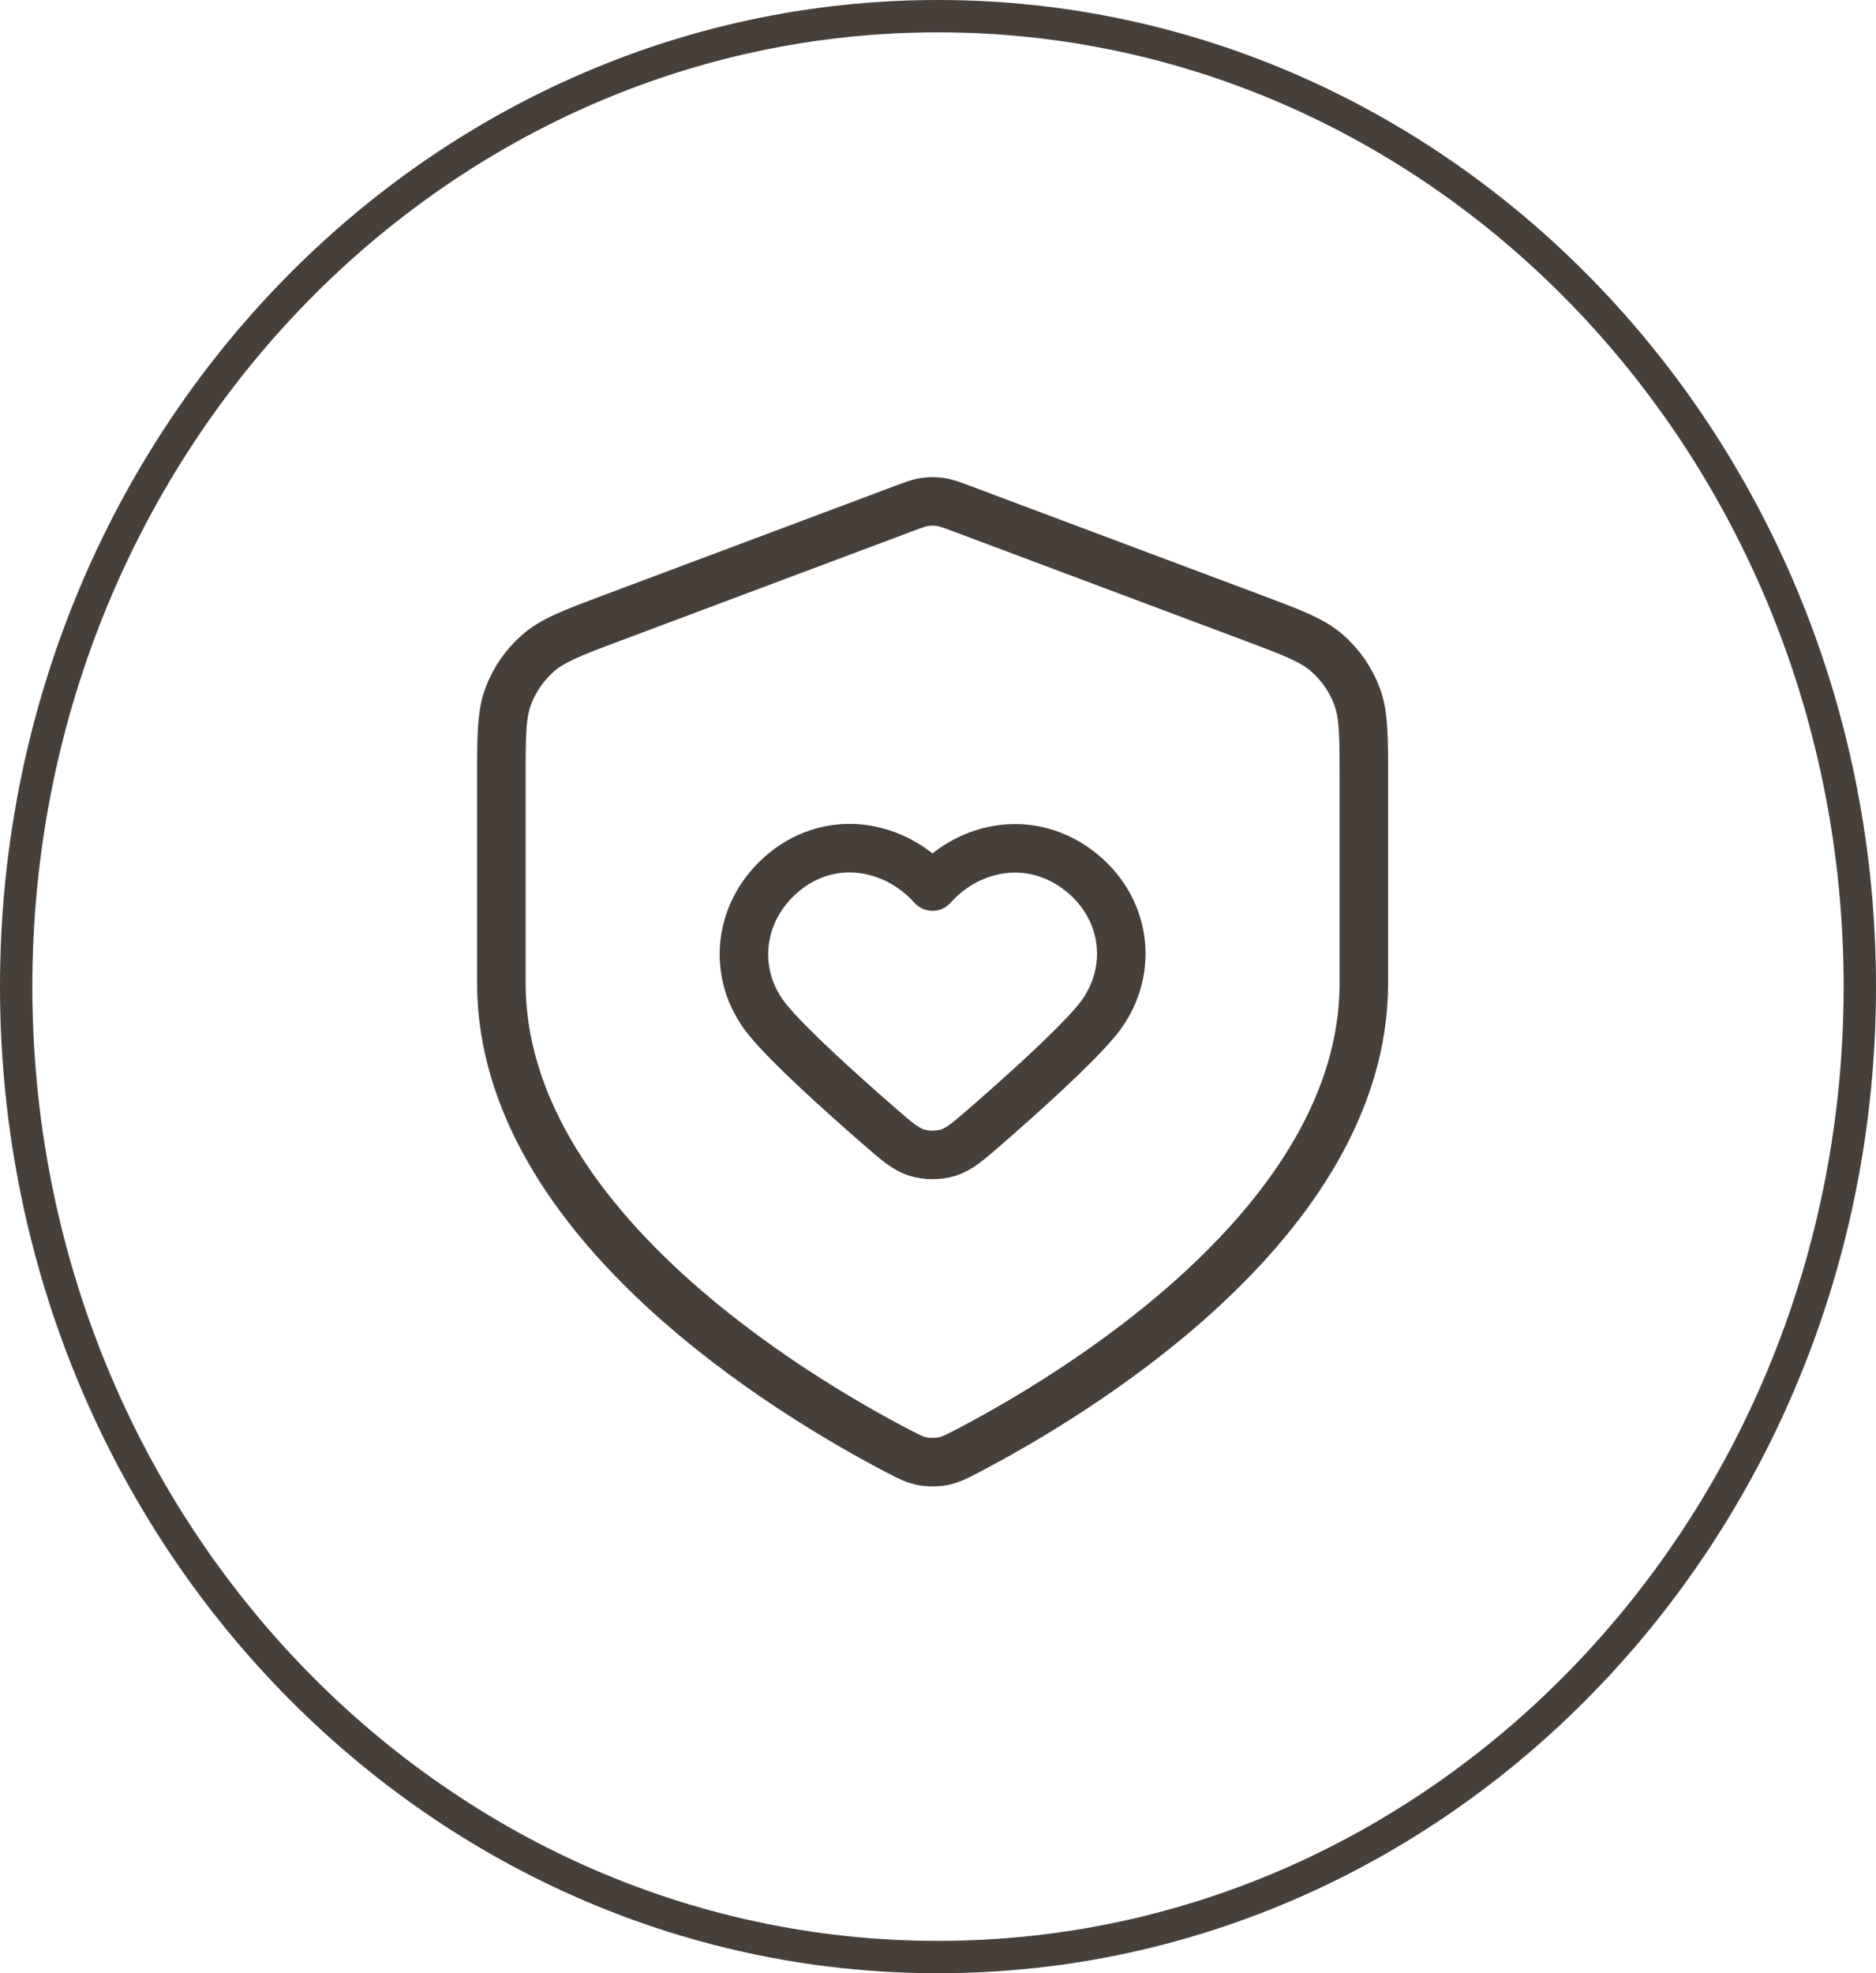
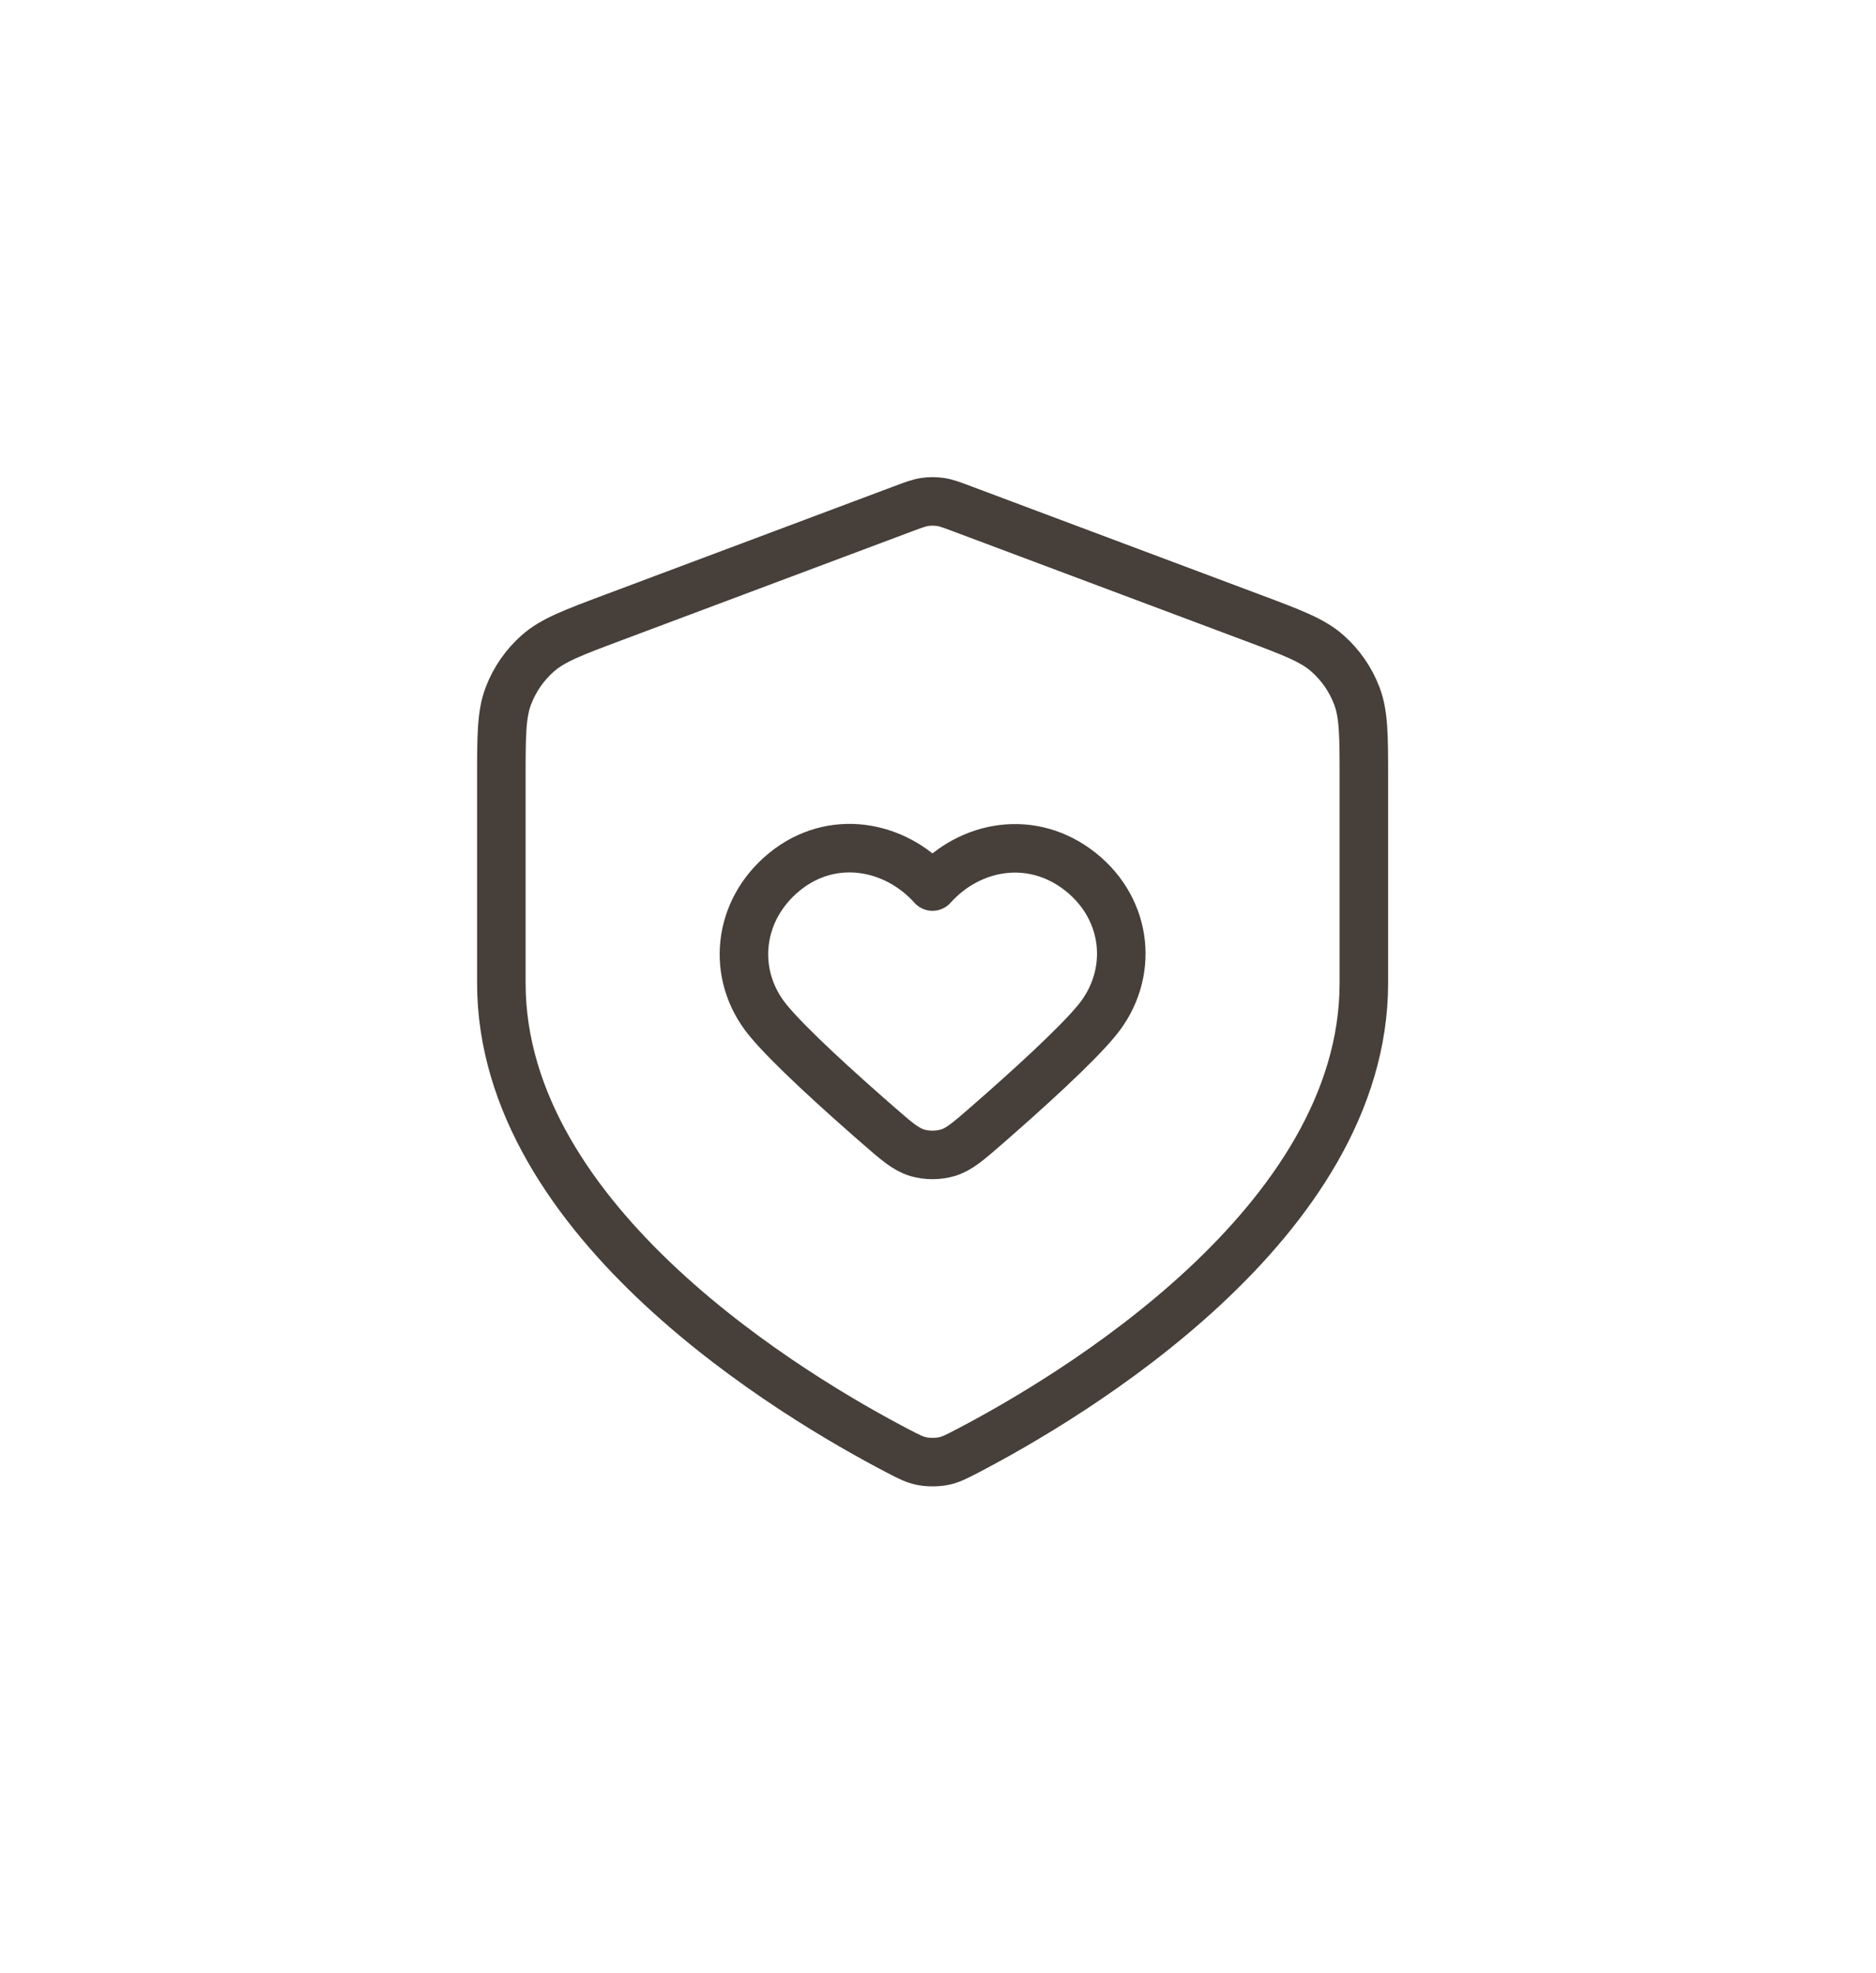
<svg xmlns="http://www.w3.org/2000/svg" width="116" height="122" viewBox="0 0 116 122" fill="none">
-   <path d="M115 61C115 94.185 89.433 121 58 121C26.567 121 1 94.185 1 61C1 27.815 26.567 1 58 1C89.433 1 115 27.815 115 61Z" stroke="#463F3A" stroke-width="2" />
  <path fill-rule="evenodd" clip-rule="evenodd" d="M57.659 54.813C55.326 52.216 51.436 51.517 48.514 53.895C45.591 56.274 45.18 60.25 47.475 63.063C48.771 64.651 51.849 67.434 54.285 69.558C55.44 70.565 56.017 71.068 56.716 71.274C57.311 71.45 58.006 71.45 58.602 71.274C59.3 71.068 59.878 70.565 61.033 69.558C63.468 67.434 66.547 64.651 67.842 63.063C70.138 60.25 69.776 56.249 66.804 53.895C63.831 51.542 59.991 52.216 57.659 54.813Z" stroke="#463F3A" stroke-width="3" stroke-linecap="round" stroke-linejoin="round" />
  <path d="M55.529 89.717C56.213 90.073 56.555 90.252 57.03 90.344C57.4 90.416 57.933 90.416 58.303 90.344C58.778 90.252 59.12 90.073 59.805 89.717C66.133 86.419 84.333 75.644 84.333 60.773V48.165C84.333 45.5 84.333 44.168 83.897 43.022C83.512 42.01 82.887 41.108 82.074 40.392C81.155 39.581 79.907 39.114 77.412 38.178L59.539 31.476C58.846 31.216 58.5 31.086 58.143 31.034C57.827 30.989 57.506 30.989 57.19 31.034C56.833 31.086 56.487 31.216 55.794 31.476L37.921 38.178C35.426 39.114 34.178 39.581 33.259 40.392C32.447 41.108 31.821 42.01 31.436 43.022C31 44.168 31 45.5 31 48.165V60.773C31 75.644 49.2 86.419 55.529 89.717Z" stroke="#463F3A" stroke-width="3" stroke-linecap="round" stroke-linejoin="round" />
</svg>